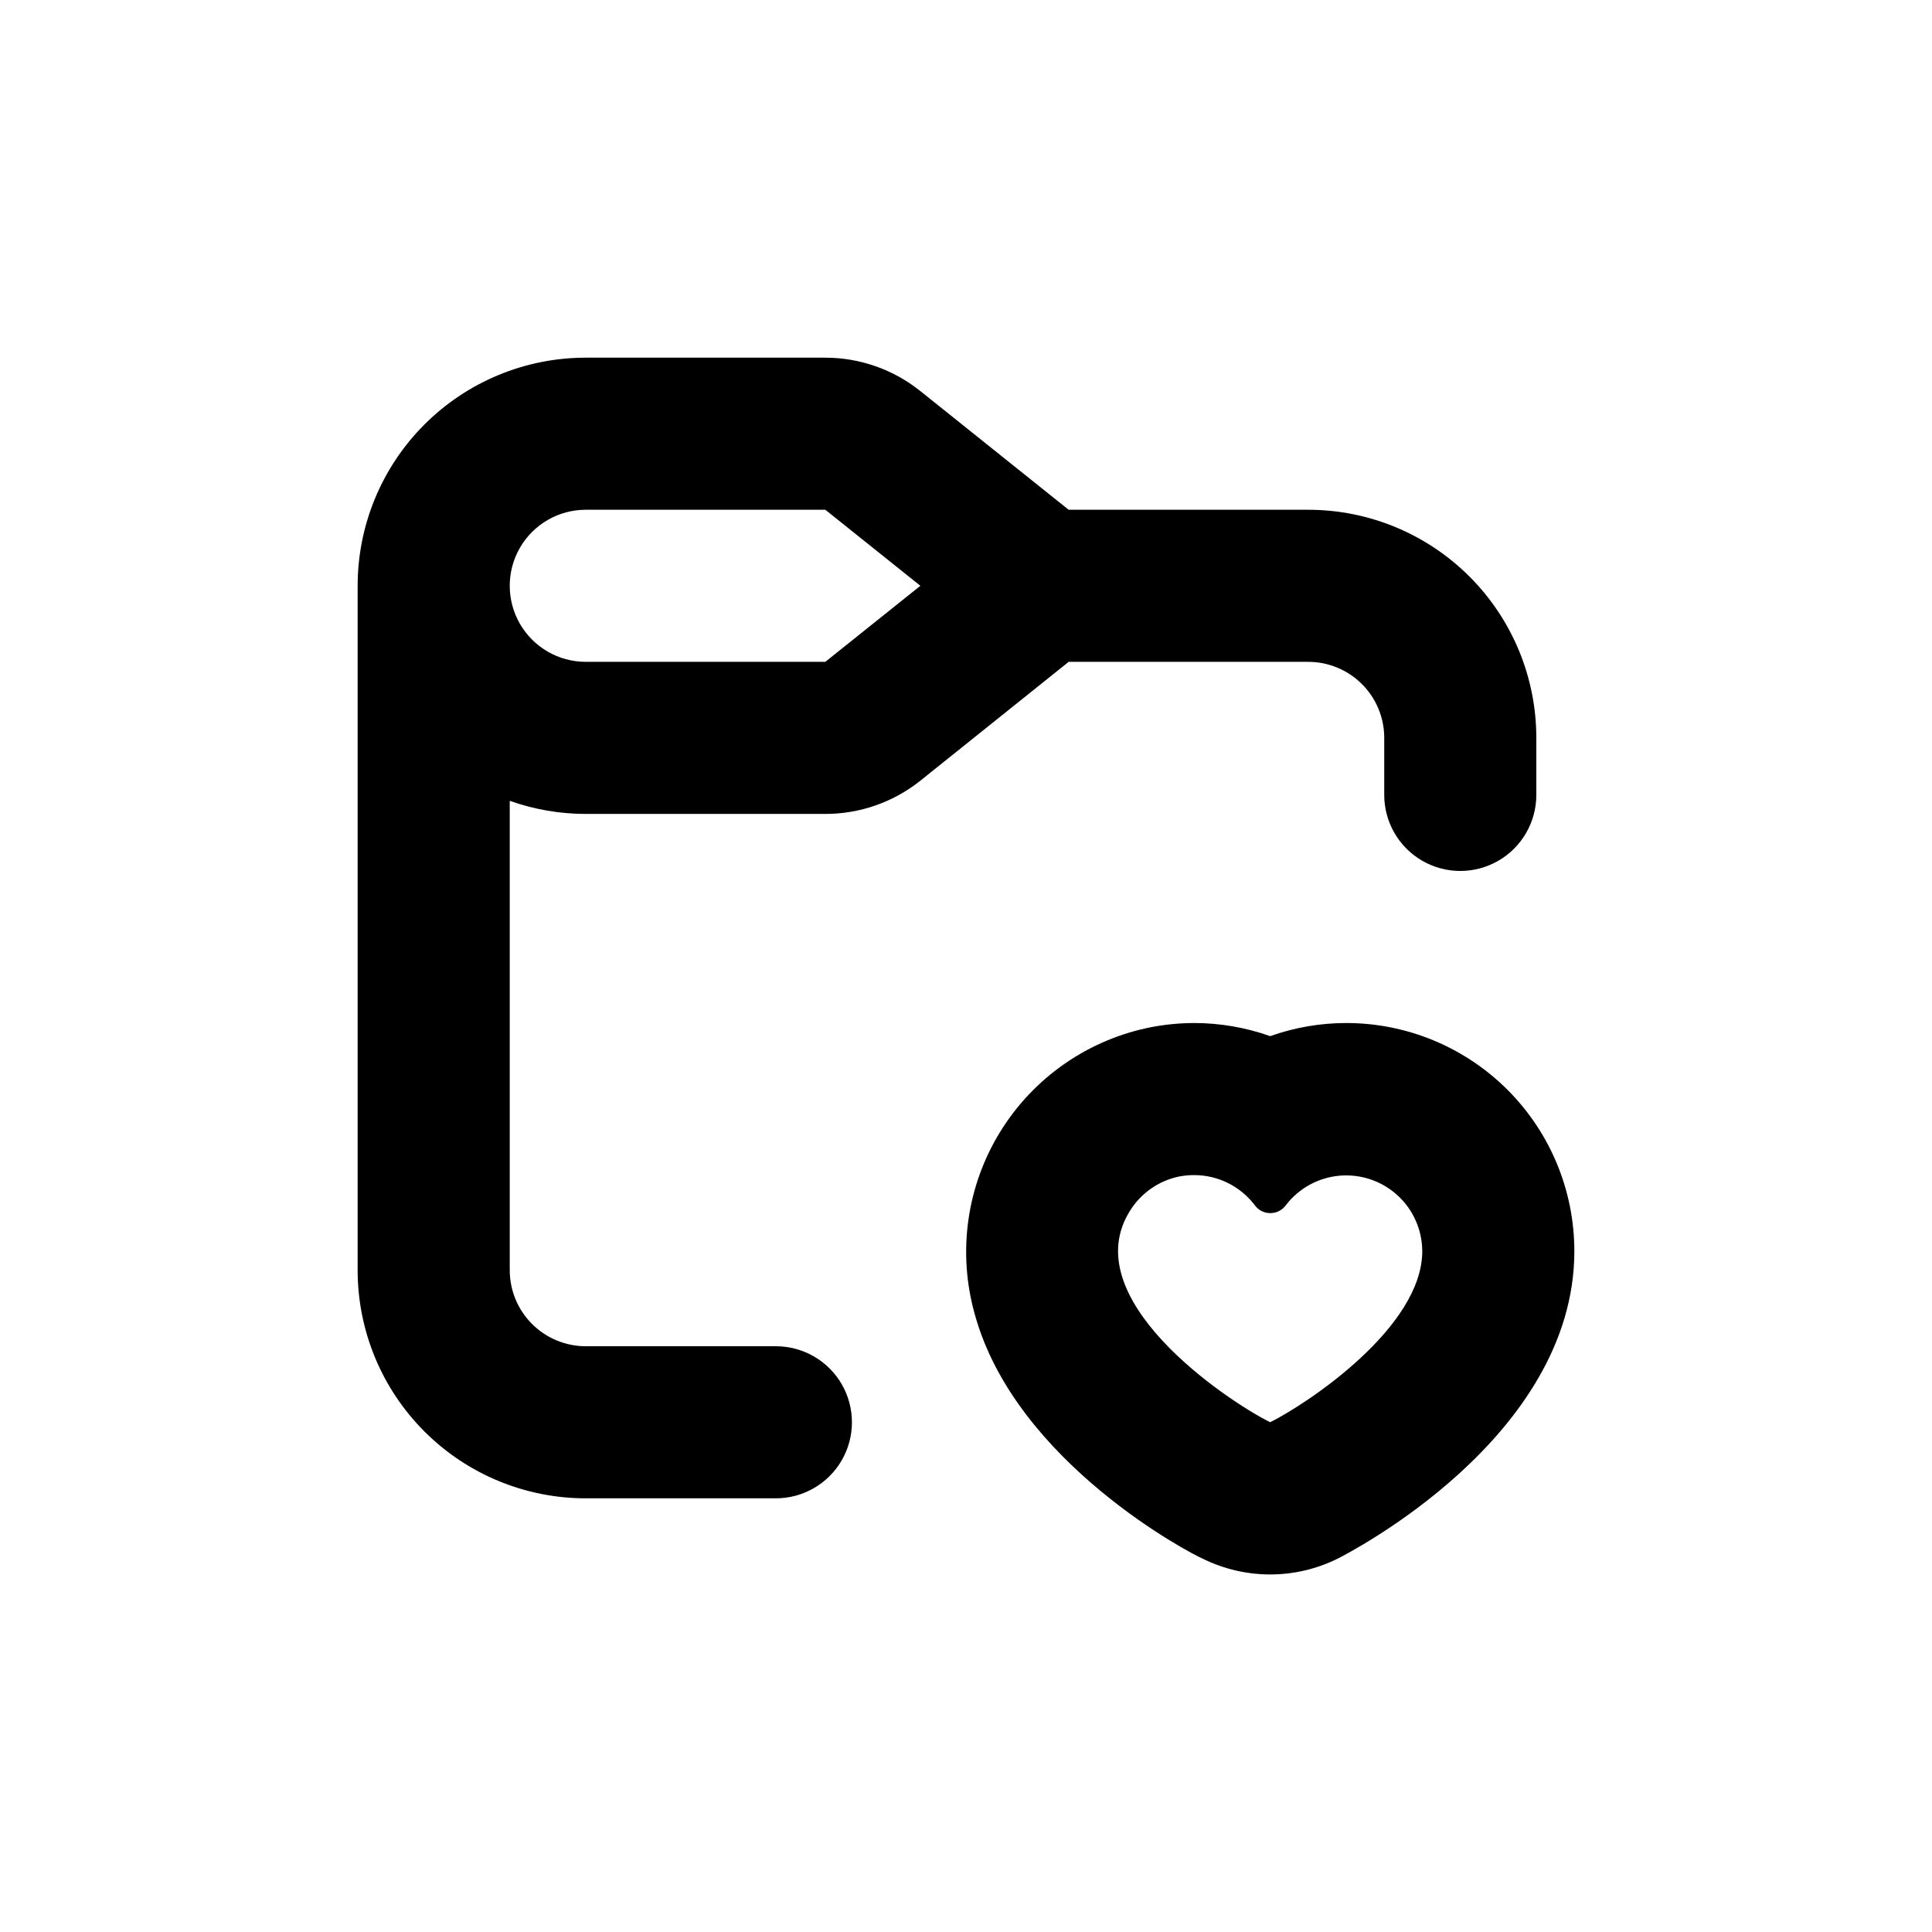
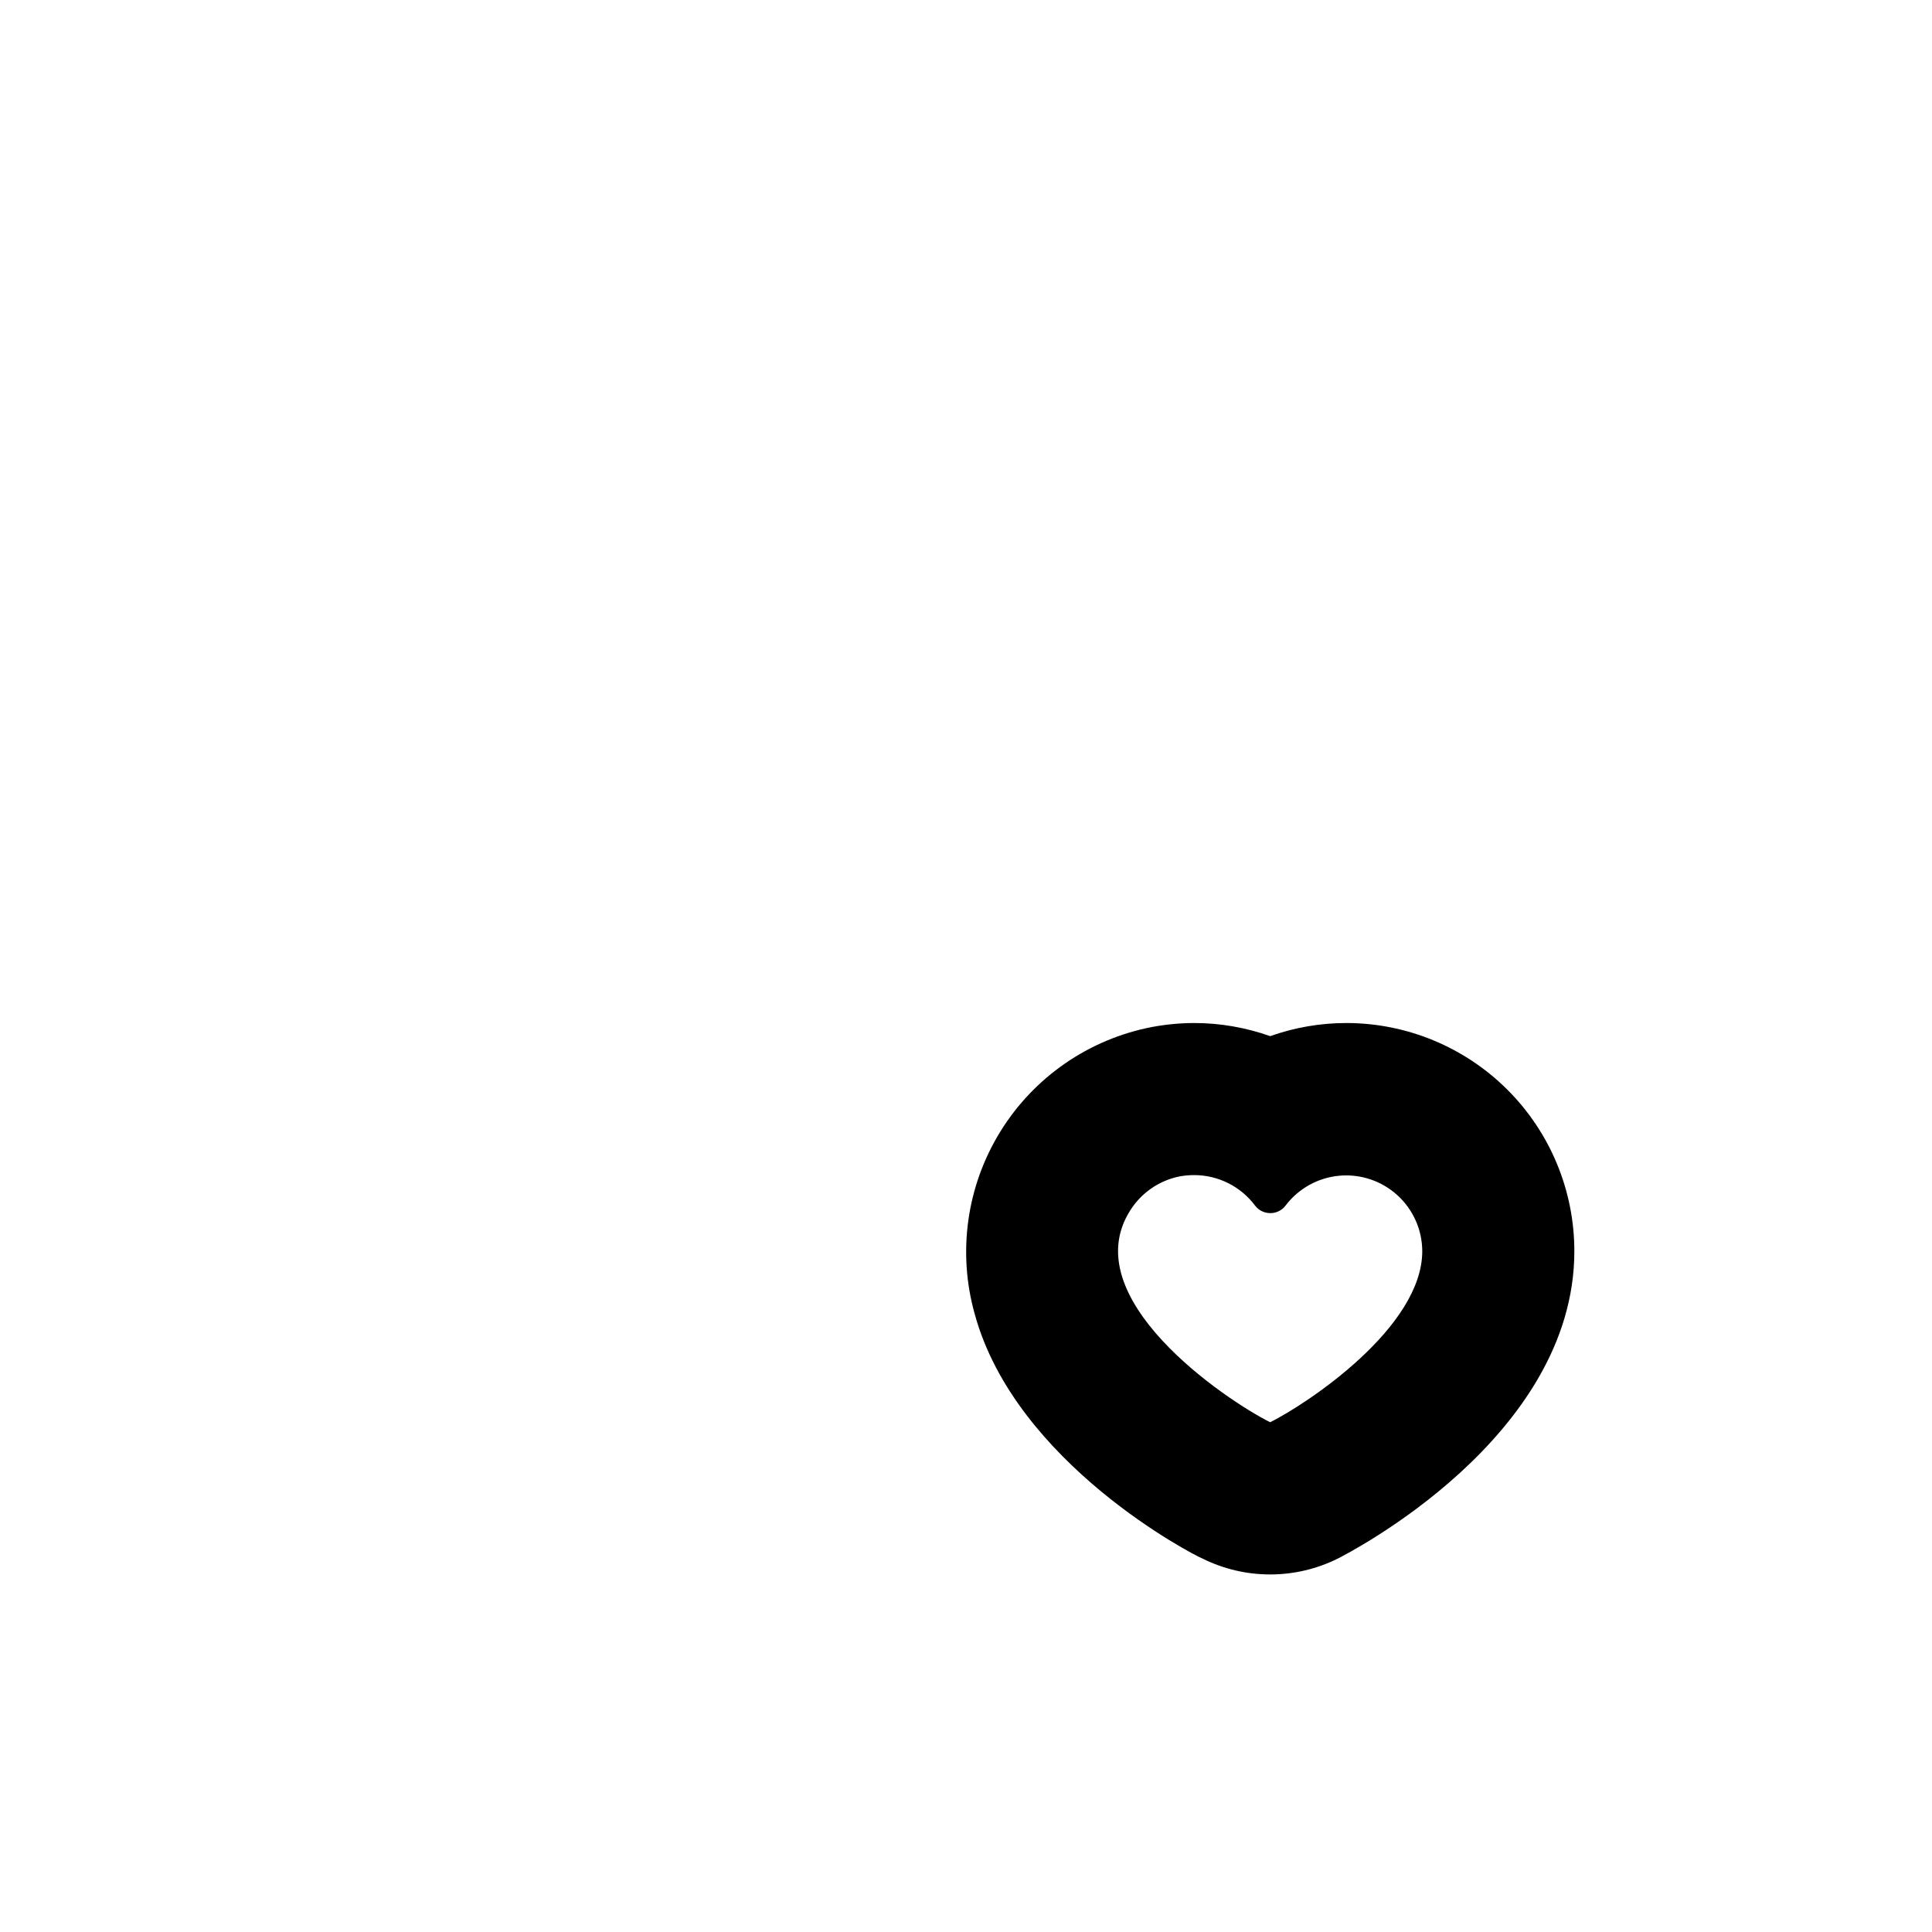
<svg xmlns="http://www.w3.org/2000/svg" fill="#000000" width="800px" height="800px" version="1.1" viewBox="144 144 512 512">
  <g>
-     <path d="m299.24 541.07h50.379c7.199 0 13.852-3.844 17.453-10.078 3.598-6.234 3.598-13.918 0-20.152-3.602-6.234-10.254-10.074-17.453-10.074h-50.379c-5.348 0-10.473-2.125-14.25-5.902-3.781-3.781-5.902-8.906-5.902-14.25v-124.39c6.469 2.301 13.285 3.477 20.152 3.477h63.477c9.156 0.004 18.039-3.106 25.191-8.816l39.297-31.488h63.48c5.344 0 10.473 2.121 14.25 5.902 3.781 3.777 5.902 8.902 5.902 14.25v15.113c0 7.199 3.84 13.852 10.078 17.453 6.234 3.598 13.914 3.598 20.152 0 6.234-3.602 10.074-10.254 10.074-17.453v-15.113c0-16.035-6.367-31.414-17.707-42.75-11.336-11.34-26.715-17.707-42.75-17.707h-63.48l-39.348-31.488c-7.152-5.715-16.035-8.824-25.188-8.816h-63.43c-16.035 0-31.414 6.367-42.75 17.707-11.34 11.336-17.707 26.715-17.707 42.75v181.37c0 16.031 6.367 31.41 17.707 42.75 11.336 11.336 26.715 17.707 42.75 17.707zm0-261.98h63.477l25.191 20.152-25.191 20.152h-63.477c-7.203 0-13.855-3.844-17.453-10.078-3.602-6.234-3.602-13.918 0-20.152 3.598-6.234 10.25-10.074 17.453-10.074z" />
    <path d="m500.76 415.11c-6.867 0.004-13.684 1.18-20.152 3.477-6.473-2.297-13.289-3.473-20.152-3.477-3.754 0.012-7.496 0.367-11.188 1.059-16.684 3.211-31.258 13.27-40.18 27.727-8.926 14.457-11.379 31.992-6.773 48.348 10.832 39.598 58.141 63.934 60.254 64.738 11.355 5.684 24.723 5.684 36.074 0 2.519-1.309 62.574-31.891 62.574-81.414 0-16.035-6.371-31.414-17.707-42.75-11.34-11.34-26.719-17.707-42.75-17.707zm-20.152 105.8c-11.891-5.945-51.941-33-37.031-56.227 2.941-4.613 7.633-7.832 13-8.918 1.277-0.234 2.578-0.355 3.879-0.352 6.367-0.004 12.363 3.004 16.172 8.109 0.949 1.238 2.418 1.961 3.981 1.965 1.629 0.023 3.168-0.746 4.129-2.062 3.426-4.492 8.578-7.336 14.203-7.848 5.621-0.508 11.203 1.363 15.379 5.164 4.18 3.801 6.57 9.176 6.594 14.824 0 20.152-30.23 40.305-40.305 45.344z" />
  </g>
</svg>